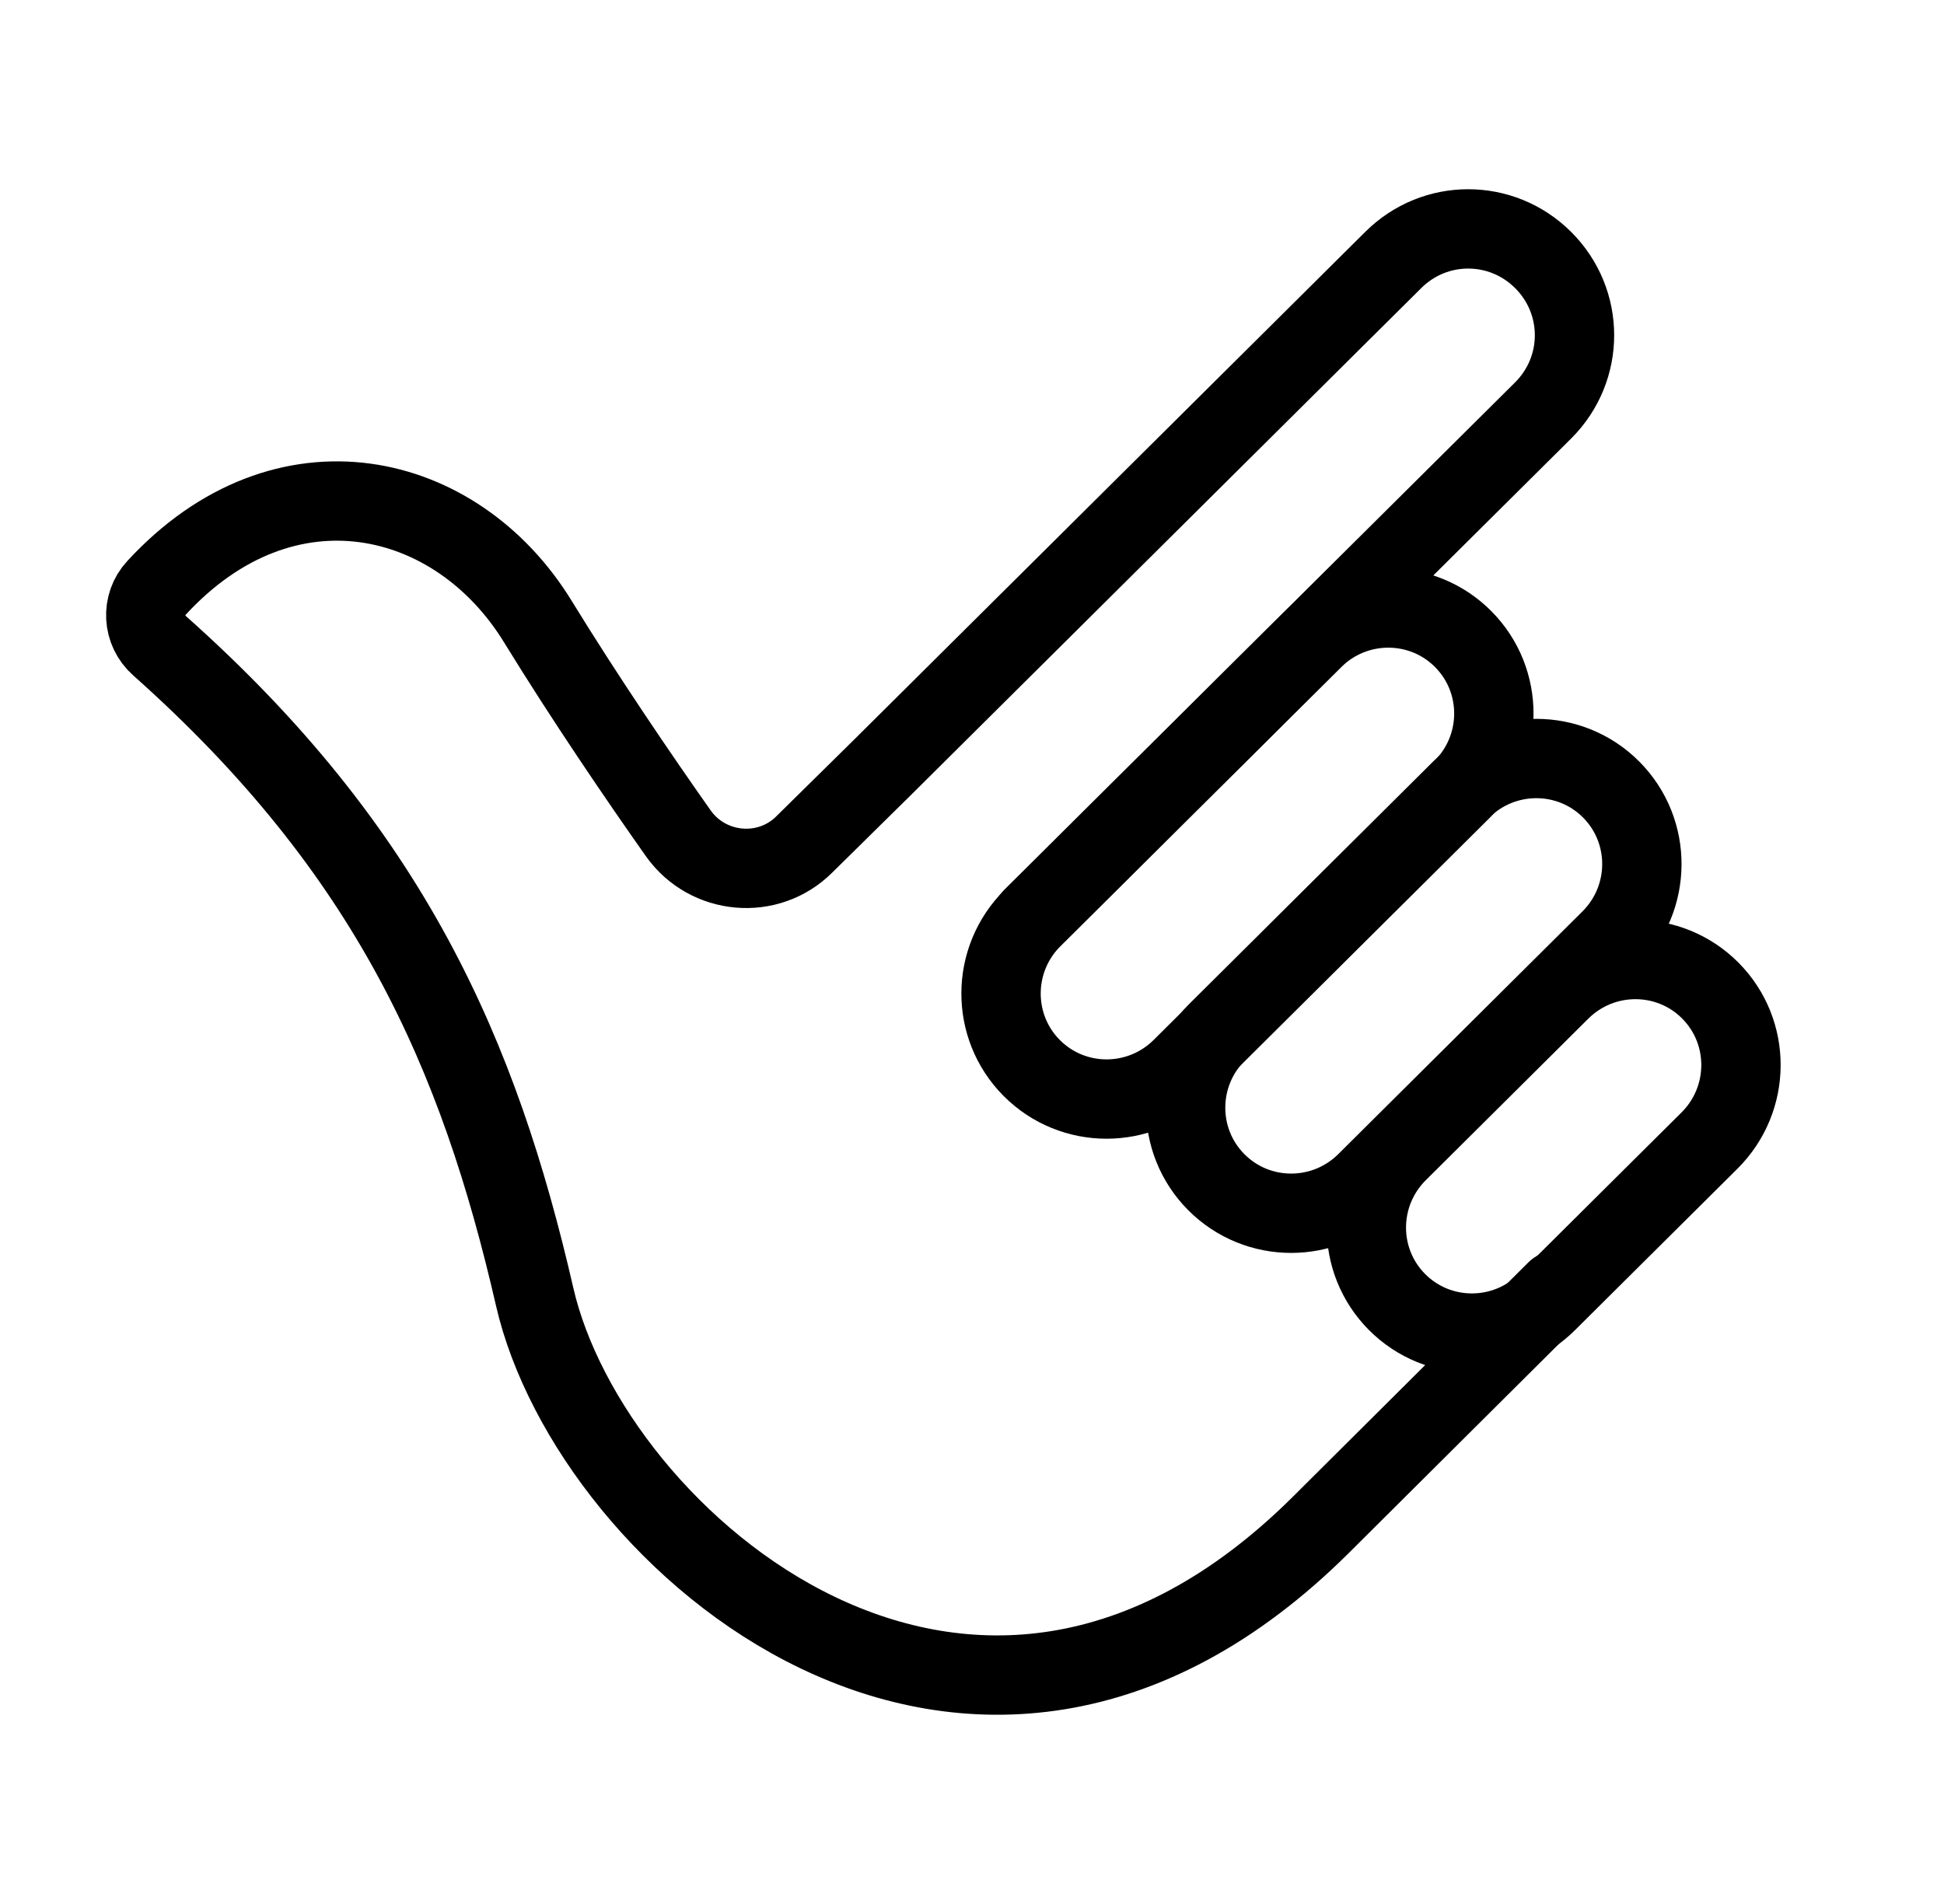
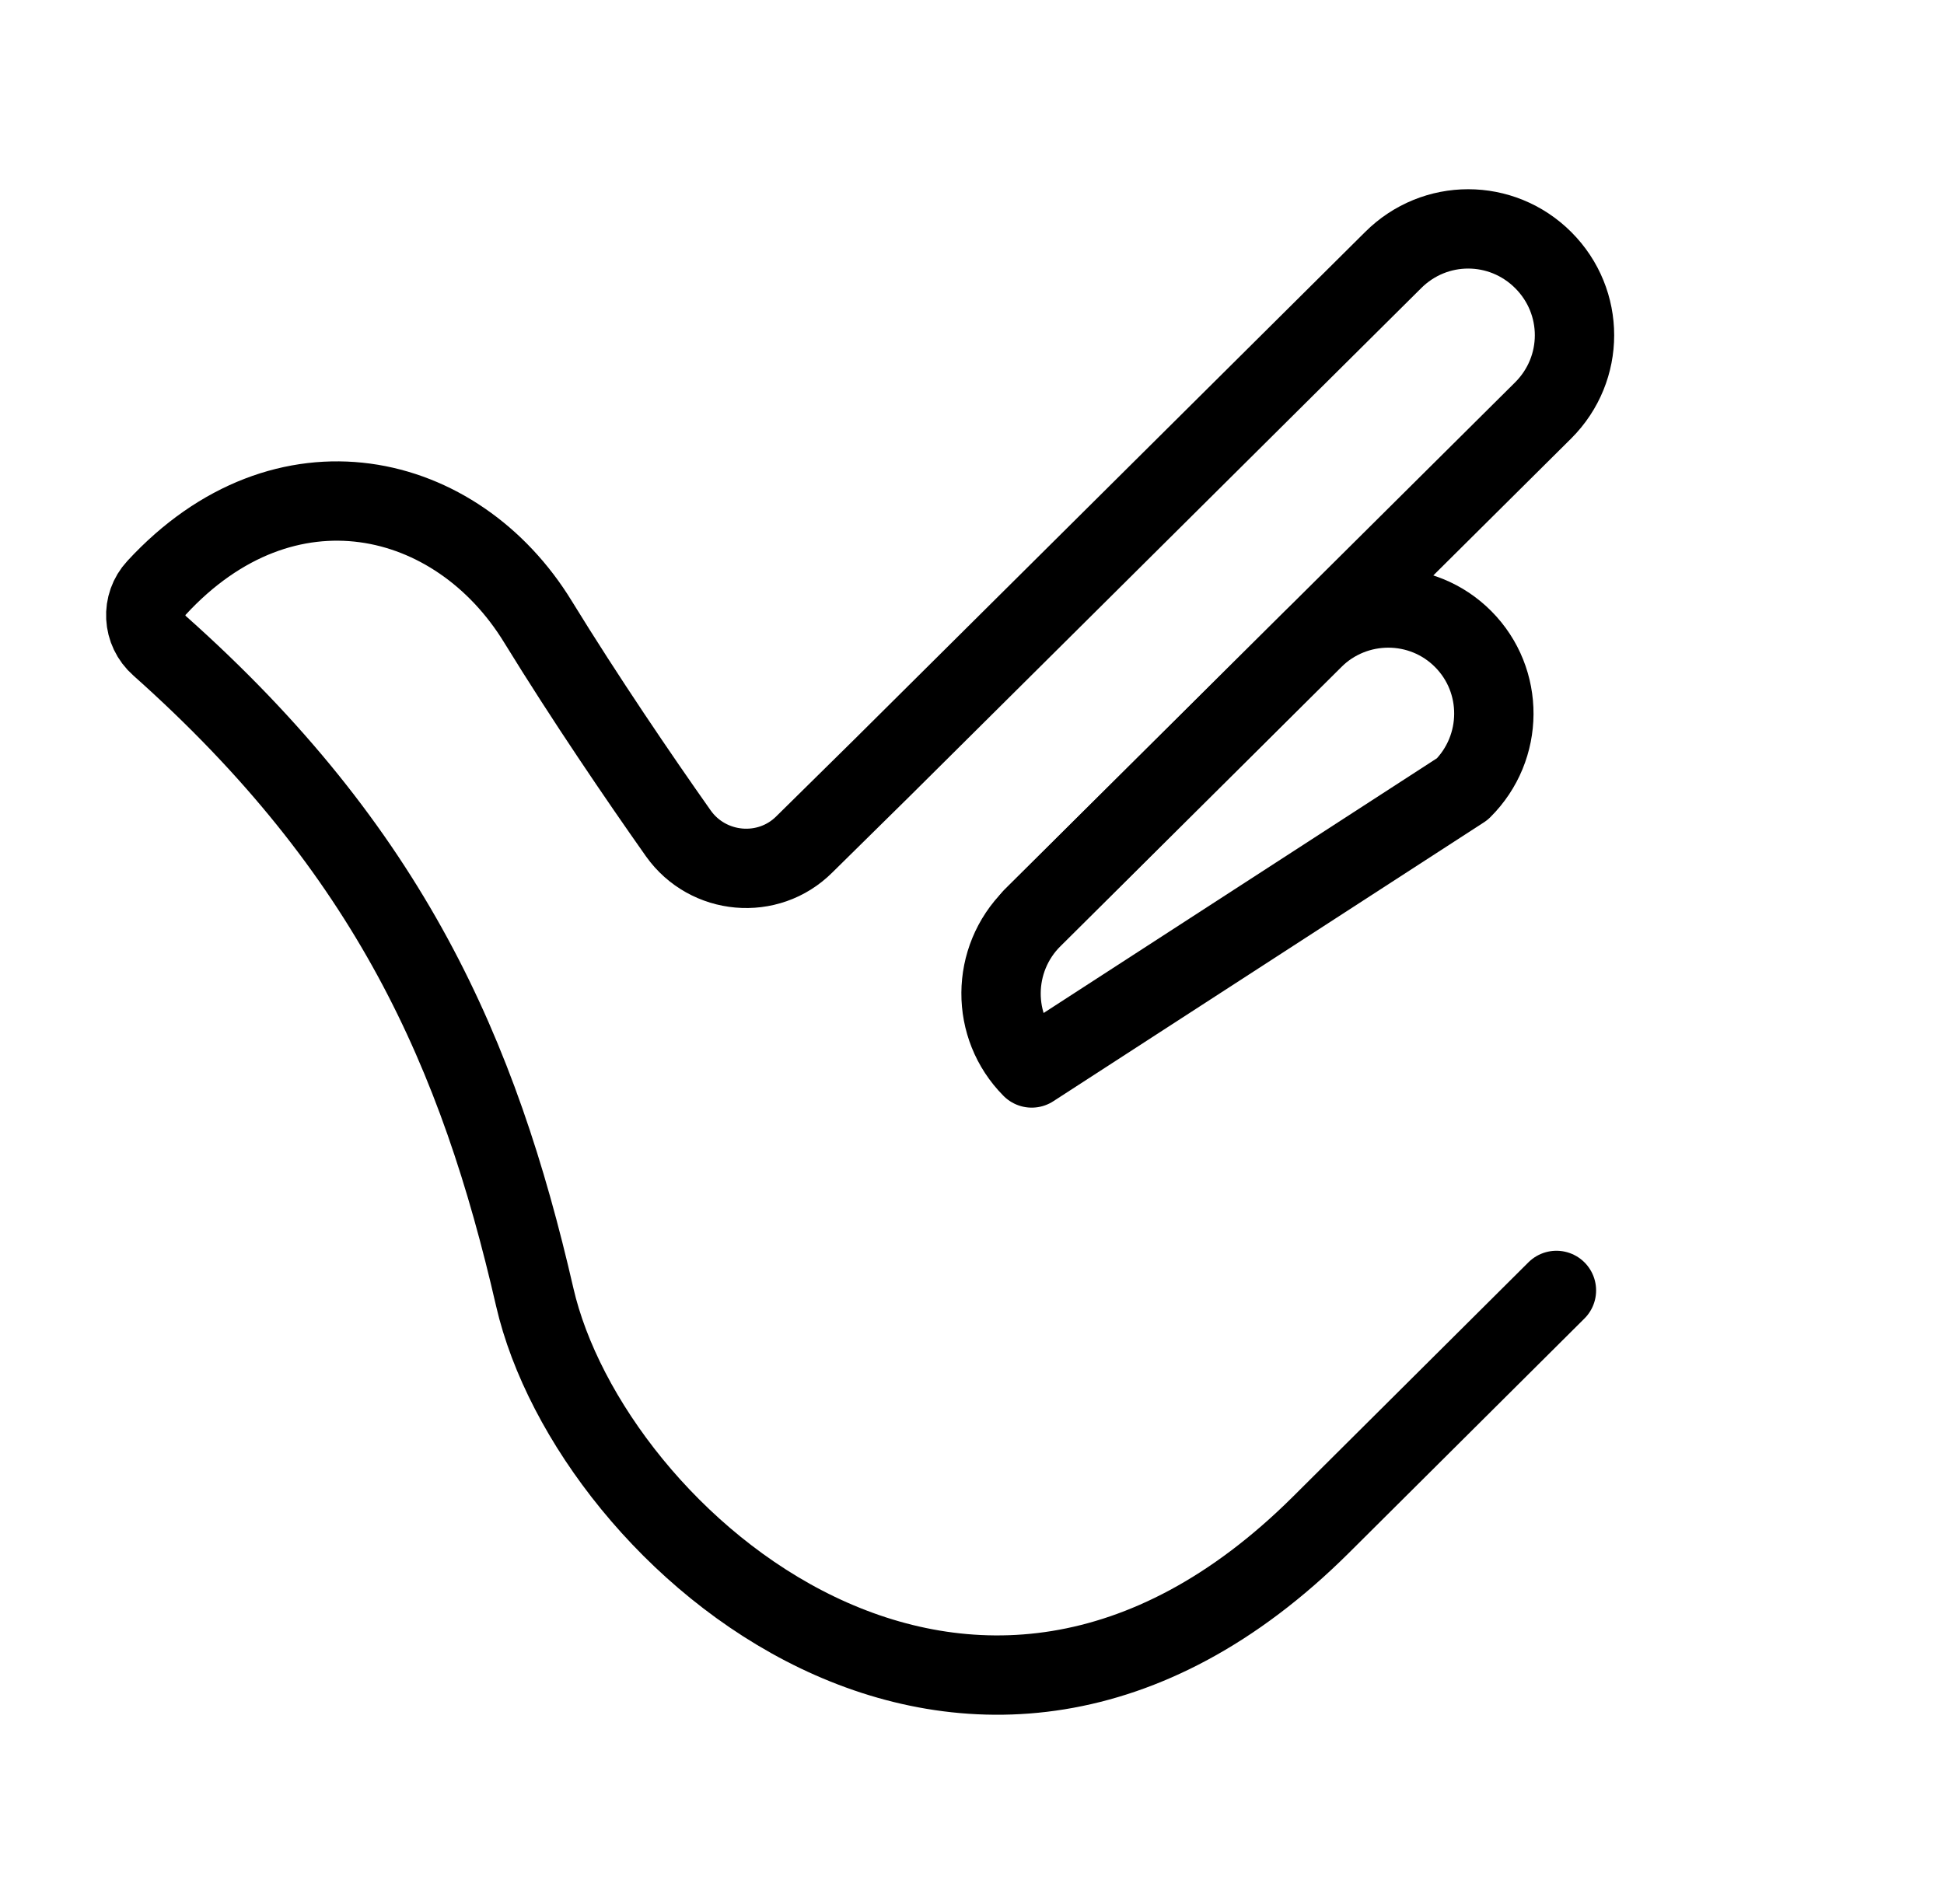
<svg xmlns="http://www.w3.org/2000/svg" fill="none" viewBox="0 0 49 48" height="48" width="49">
-   <path stroke-linejoin="round" stroke-linecap="round" stroke-width="2" stroke="black" d="M36.86 19.892C37.91 18.849 37.919 17.156 36.881 16.112C35.842 15.067 34.15 15.067 33.1 16.11L26.026 23.143C24.976 24.186 24.966 25.879 26.005 26.924C27.043 27.968 28.735 27.969 29.785 26.925L36.86 19.892Z" />
+   <path stroke-linejoin="round" stroke-linecap="round" stroke-width="2" stroke="black" d="M36.86 19.892C37.91 18.849 37.919 17.156 36.881 16.112C35.842 15.067 34.15 15.067 33.1 16.11L26.026 23.143C24.976 24.186 24.966 25.879 26.005 26.924L36.86 19.892Z" />
  <path stroke-linejoin="round" stroke-linecap="round" stroke-width="2" stroke="black" d="M26.023 23.137L38.899 10.344C39.949 9.294 39.949 7.608 38.899 6.558C37.849 5.508 36.164 5.508 35.114 6.558L22.237 19.352L20.275 21.286C19.363 22.198 17.844 22.06 17.098 21.01C16.103 19.6 14.749 17.611 13.561 15.677C11.516 12.333 7.178 11.311 3.945 14.82C3.558 15.235 3.586 15.898 4.028 16.285C9.83 21.452 12.069 26.564 13.478 32.698C14.887 38.832 24.475 47.205 33.29 38.445L39.231 32.532" />
-   <path stroke-linejoin="round" stroke-linecap="round" stroke-width="2" stroke="black" d="M40.591 23.687C41.641 22.643 41.65 20.951 40.612 19.906C39.574 18.862 37.881 18.861 36.831 19.905L30.678 26.022C29.628 27.065 29.619 28.758 30.657 29.802C31.695 30.847 33.388 30.848 34.438 29.804L40.591 23.687Z" />
-   <path stroke-linejoin="round" stroke-linecap="round" stroke-width="2" stroke="black" d="M43.089 28.754C44.139 27.71 44.148 26.017 43.11 24.973C42.072 23.929 40.379 23.928 39.329 24.972L35.234 29.043C34.184 30.087 34.174 31.779 35.213 32.824C36.251 33.868 37.944 33.869 38.993 32.825L43.089 28.754Z" />
</svg>